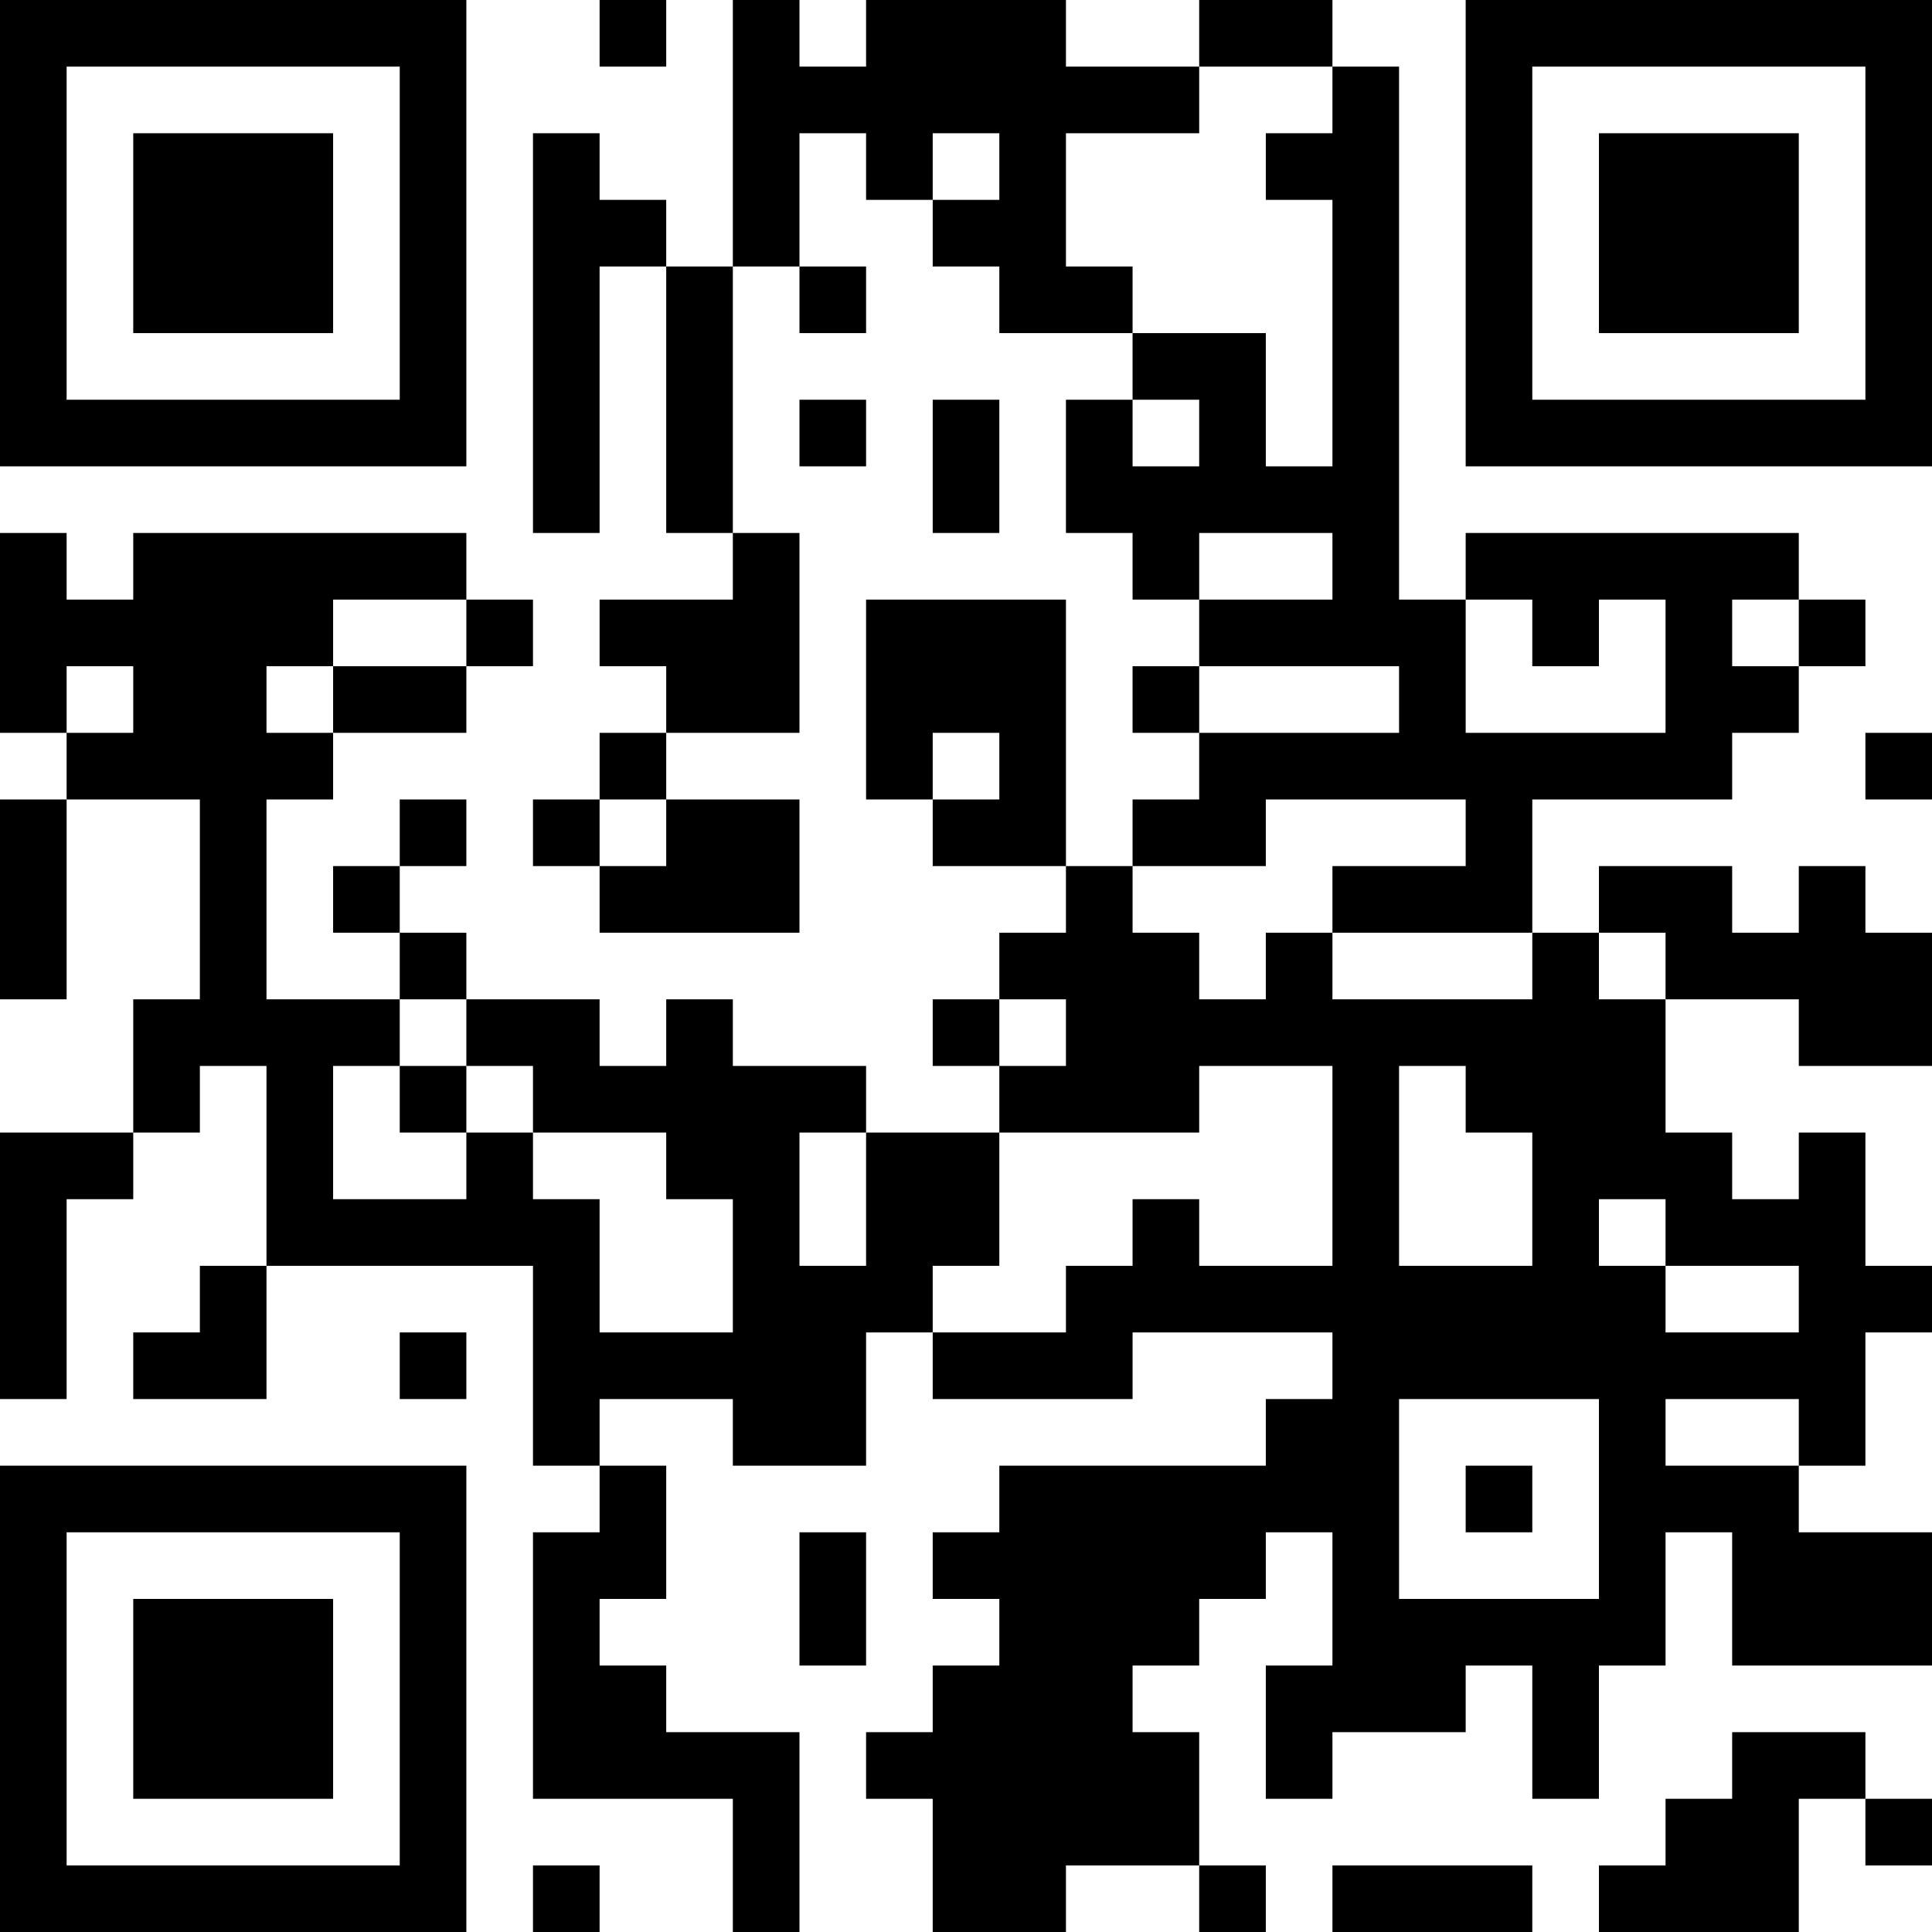
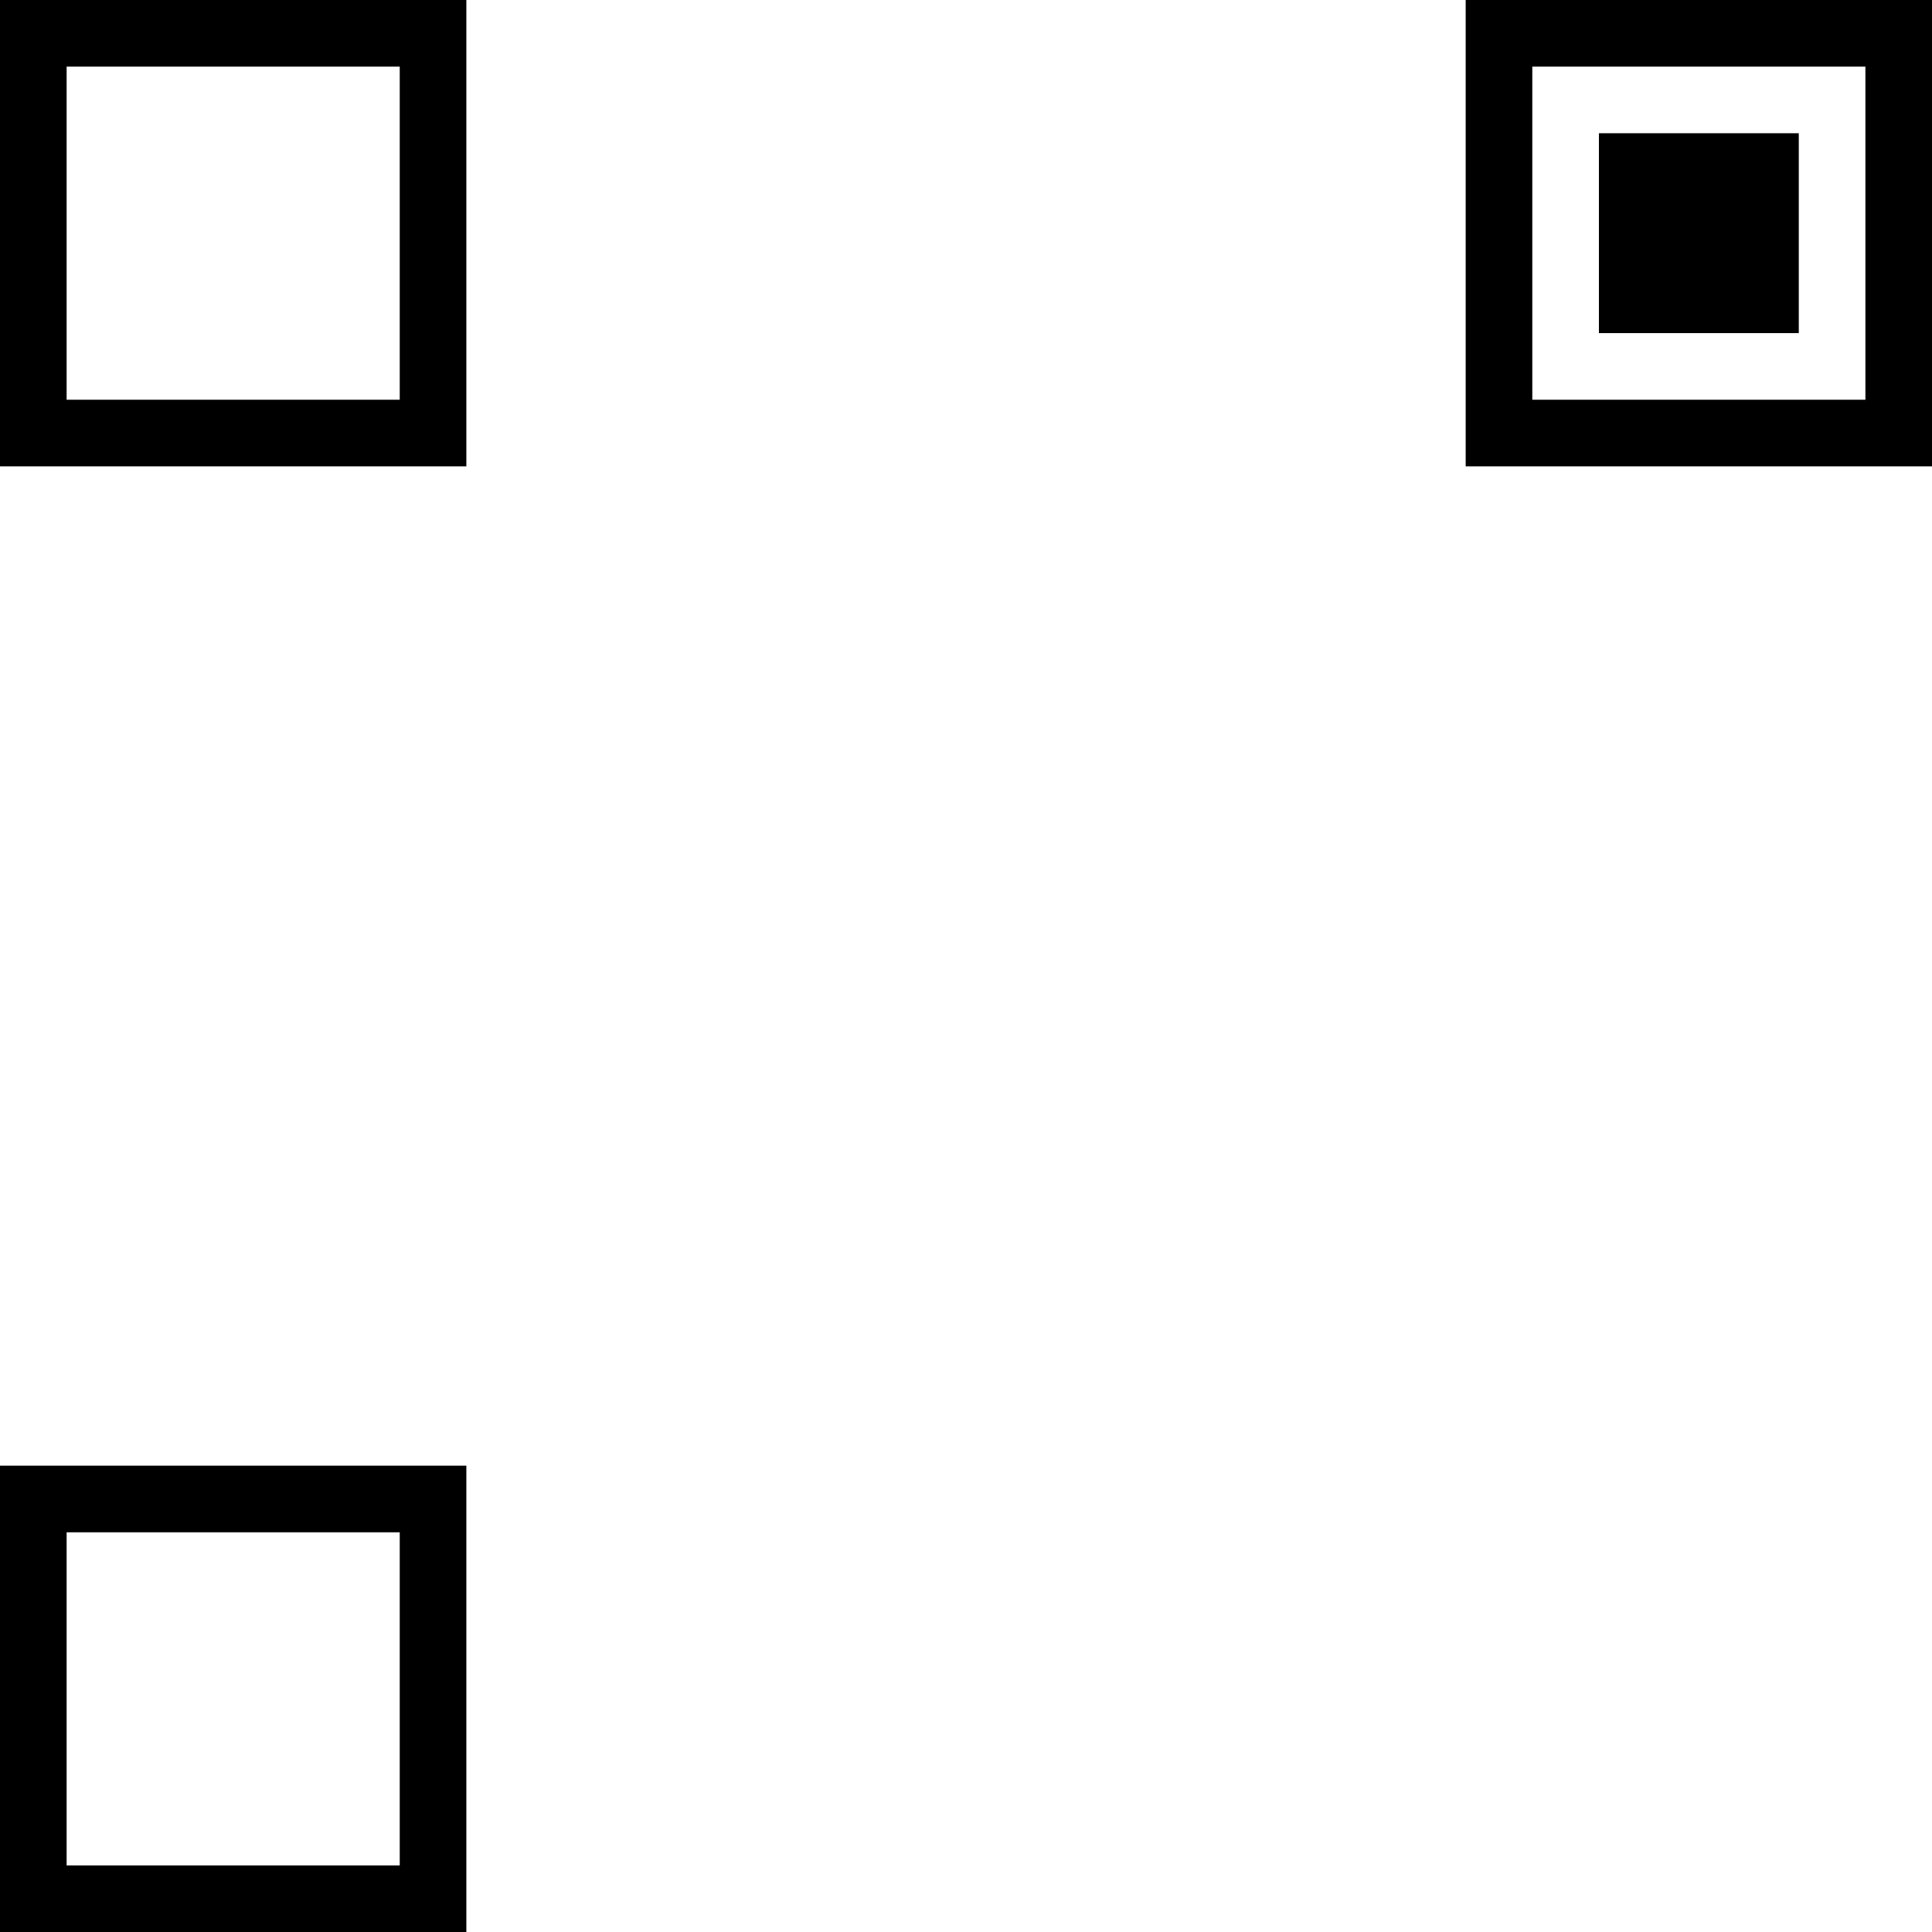
<svg xmlns="http://www.w3.org/2000/svg" version="1.1" width="300" height="300" viewBox="0 0 300 300">
  <rect x="0" y="0" width="300" height="300" fill="#ffffff" />
  <g transform="scale(10.345)">
    <g transform="translate(0,0)">
      <g>
        <g transform="translate(3.5,3.5)">
          <path fill-rule="evenodd" d="M-3.5 -3.5L3.5 -3.5L3.5 3.5L-3.5 3.5ZM-2.5 -2.5L-2.5 2.5L2.5 2.5L2.5 -2.5Z" fill="#000000" />
-           <path fill-rule="evenodd" d="M-1.5 -1.5L1.5 -1.5L1.5 1.5L-1.5 1.5Z" fill="#000000" />
        </g>
      </g>
      <g>
        <g transform="translate(25.5,3.5)">
          <g transform="rotate(90)">
            <path fill-rule="evenodd" d="M-3.5 -3.5L3.5 -3.5L3.5 3.5L-3.5 3.5ZM-2.5 -2.5L-2.5 2.5L2.5 2.5L2.5 -2.5Z" fill="#000000" />
            <path fill-rule="evenodd" d="M-1.5 -1.5L1.5 -1.5L1.5 1.5L-1.5 1.5Z" fill="#000000" />
          </g>
        </g>
      </g>
      <g>
        <g transform="translate(3.5,25.5)">
          <g transform="rotate(-90)">
            <path fill-rule="evenodd" d="M-3.5 -3.5L3.5 -3.5L3.5 3.5L-3.5 3.5ZM-2.5 -2.5L-2.5 2.5L2.5 2.5L2.5 -2.5Z" fill="#000000" />
-             <path fill-rule="evenodd" d="M-1.5 -1.5L1.5 -1.5L1.5 1.5L-1.5 1.5Z" fill="#000000" />
          </g>
        </g>
      </g>
-       <path fill-rule="evenodd" d="M9 0L9 1L10 1L10 0ZM11 0L11 4L10 4L10 3L9 3L9 2L8 2L8 8L9 8L9 4L10 4L10 8L11 8L11 9L9 9L9 10L10 10L10 11L9 11L9 12L8 12L8 13L9 13L9 14L12 14L12 12L10 12L10 11L12 11L12 8L11 8L11 4L12 4L12 5L13 5L13 4L12 4L12 2L13 2L13 3L14 3L14 4L15 4L15 5L17 5L17 6L16 6L16 8L17 8L17 9L18 9L18 10L17 10L17 11L18 11L18 12L17 12L17 13L16 13L16 9L13 9L13 12L14 12L14 13L16 13L16 14L15 14L15 15L14 15L14 16L15 16L15 17L13 17L13 16L11 16L11 15L10 15L10 16L9 16L9 15L7 15L7 14L6 14L6 13L7 13L7 12L6 12L6 13L5 13L5 14L6 14L6 15L4 15L4 12L5 12L5 11L7 11L7 10L8 10L8 9L7 9L7 8L2 8L2 9L1 9L1 8L0 8L0 11L1 11L1 12L0 12L0 15L1 15L1 12L3 12L3 15L2 15L2 17L0 17L0 21L1 21L1 18L2 18L2 17L3 17L3 16L4 16L4 19L3 19L3 20L2 20L2 21L4 21L4 19L8 19L8 22L9 22L9 23L8 23L8 27L11 27L11 29L12 29L12 26L10 26L10 25L9 25L9 24L10 24L10 22L9 22L9 21L11 21L11 22L13 22L13 20L14 20L14 21L17 21L17 20L20 20L20 21L19 21L19 22L15 22L15 23L14 23L14 24L15 24L15 25L14 25L14 26L13 26L13 27L14 27L14 29L16 29L16 28L18 28L18 29L19 29L19 28L18 28L18 26L17 26L17 25L18 25L18 24L19 24L19 23L20 23L20 25L19 25L19 27L20 27L20 26L22 26L22 25L23 25L23 27L24 27L24 25L25 25L25 23L26 23L26 25L29 25L29 23L27 23L27 22L28 22L28 20L29 20L29 19L28 19L28 17L27 17L27 18L26 18L26 17L25 17L25 15L27 15L27 16L29 16L29 14L28 14L28 13L27 13L27 14L26 14L26 13L24 13L24 14L23 14L23 12L26 12L26 11L27 11L27 10L28 10L28 9L27 9L27 8L22 8L22 9L21 9L21 1L20 1L20 0L18 0L18 1L16 1L16 0L13 0L13 1L12 1L12 0ZM18 1L18 2L16 2L16 4L17 4L17 5L19 5L19 7L20 7L20 3L19 3L19 2L20 2L20 1ZM14 2L14 3L15 3L15 2ZM12 6L12 7L13 7L13 6ZM14 6L14 8L15 8L15 6ZM17 6L17 7L18 7L18 6ZM18 8L18 9L20 9L20 8ZM5 9L5 10L4 10L4 11L5 11L5 10L7 10L7 9ZM22 9L22 11L25 11L25 9L24 9L24 10L23 10L23 9ZM26 9L26 10L27 10L27 9ZM1 10L1 11L2 11L2 10ZM18 10L18 11L21 11L21 10ZM14 11L14 12L15 12L15 11ZM28 11L28 12L29 12L29 11ZM9 12L9 13L10 13L10 12ZM19 12L19 13L17 13L17 14L18 14L18 15L19 15L19 14L20 14L20 15L23 15L23 14L20 14L20 13L22 13L22 12ZM24 14L24 15L25 15L25 14ZM6 15L6 16L5 16L5 18L7 18L7 17L8 17L8 18L9 18L9 20L11 20L11 18L10 18L10 17L8 17L8 16L7 16L7 15ZM15 15L15 16L16 16L16 15ZM6 16L6 17L7 17L7 16ZM18 16L18 17L15 17L15 19L14 19L14 20L16 20L16 19L17 19L17 18L18 18L18 19L20 19L20 16ZM21 16L21 19L23 19L23 17L22 17L22 16ZM12 17L12 19L13 19L13 17ZM24 18L24 19L25 19L25 20L27 20L27 19L25 19L25 18ZM6 20L6 21L7 21L7 20ZM21 21L21 24L24 24L24 21ZM25 21L25 22L27 22L27 21ZM22 22L22 23L23 23L23 22ZM12 23L12 25L13 25L13 23ZM26 26L26 27L25 27L25 28L24 28L24 29L27 29L27 27L28 27L28 28L29 28L29 27L28 27L28 26ZM8 28L8 29L9 29L9 28ZM20 28L20 29L23 29L23 28Z" fill="#000000" />
    </g>
  </g>
</svg>